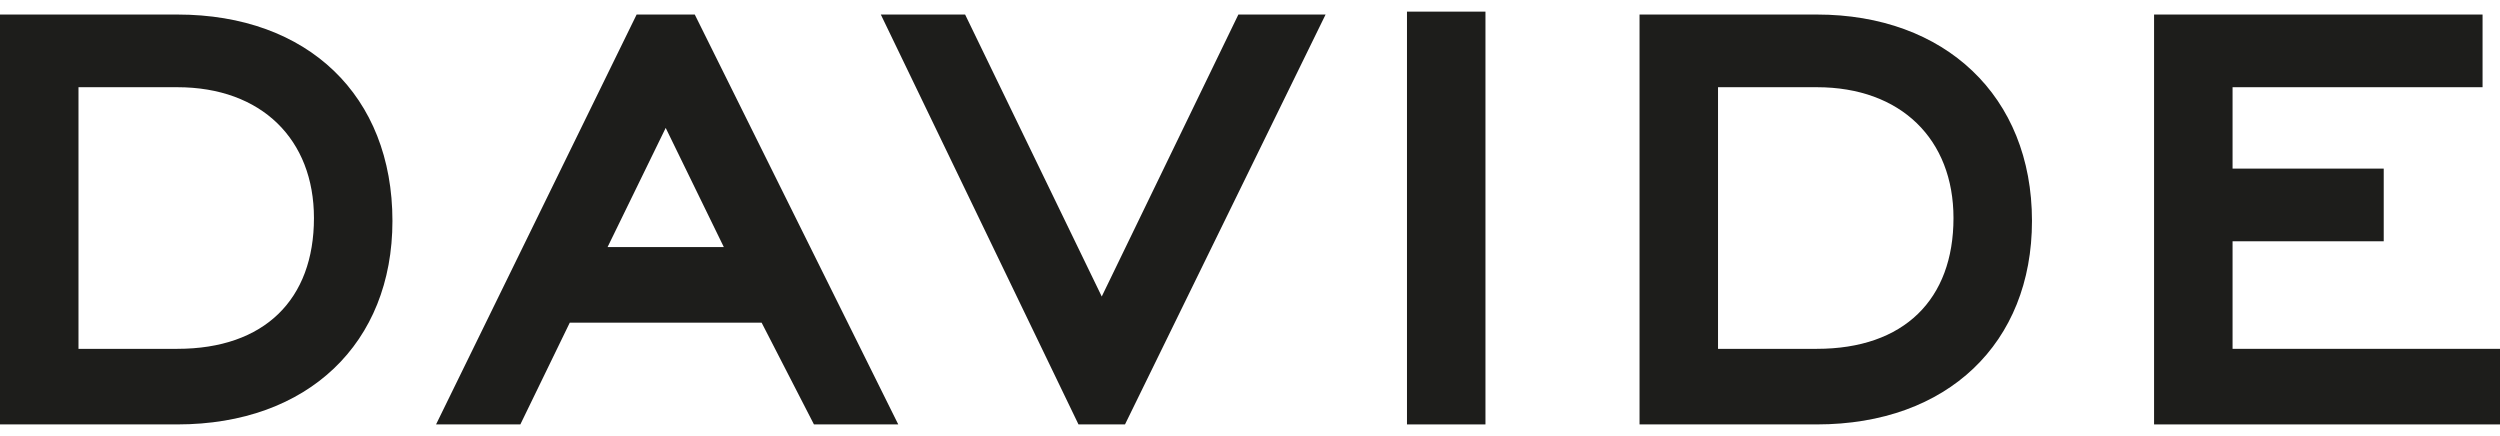
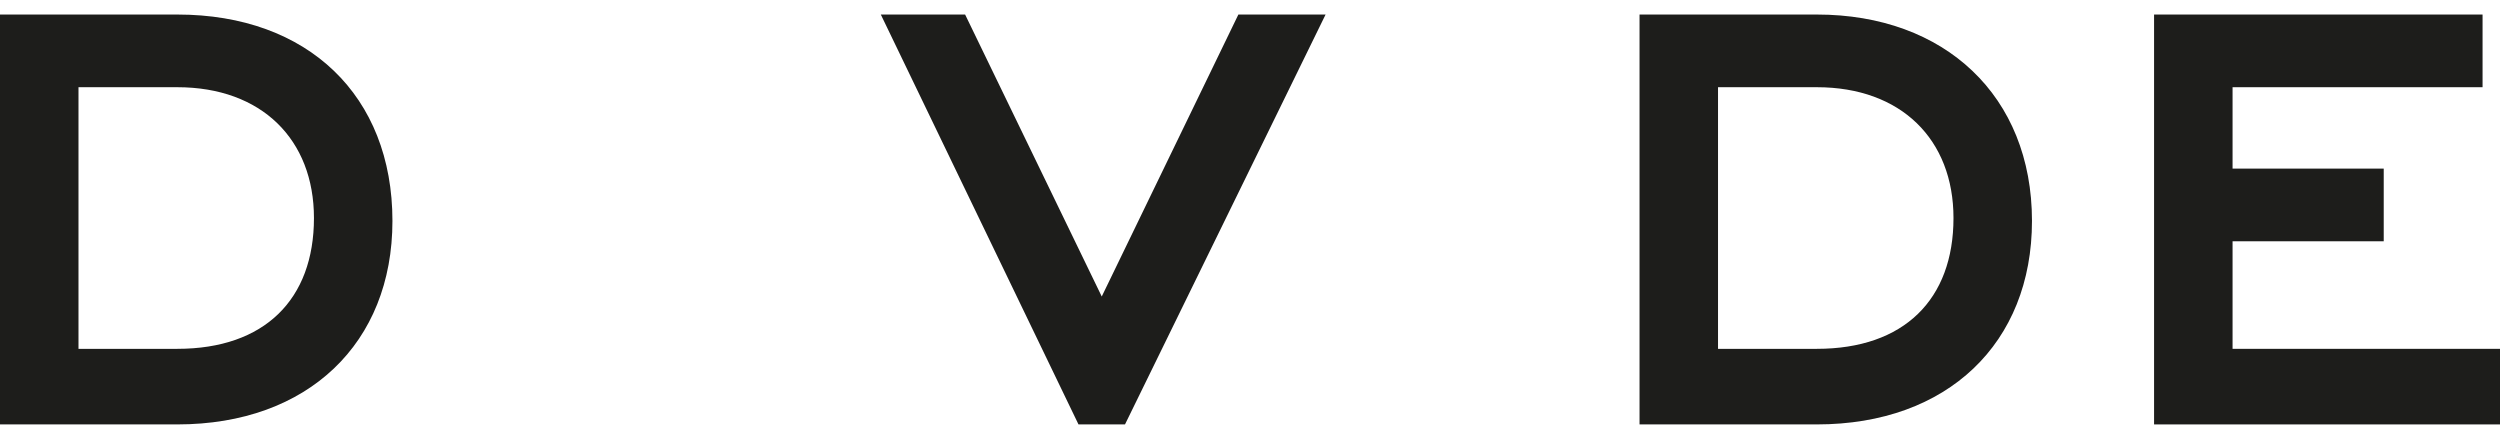
<svg xmlns="http://www.w3.org/2000/svg" width="86px" height="15px" viewBox="0 0 86 15" version="1.1">
  <defs />
  <g id="Page-1" stroke="none" stroke-width="1" fill="none" fill-rule="evenodd">
    <g id="davide-logo" fill="#1D1D1B" fill-rule="nonzero">
      <path d="M6.1,0.5 L0,0.5 L0,14.6 L6.1,14.6 C10.6,14.6 13.5,11.8 13.5,7.6 C13.5,3.3 10.6,0.5 6.1,0.5 Z M10.8,7.5 C10.8,10.3 9.1,12 6.1,12 L2.7,12 L2.7,3 L6.1,3 C9,3 10.8,4.8 10.8,7.5 Z" id="Shape" />
-       <path d="M21.9,0.5 L15,14.6 L17.9,14.6 L19.6,11.1 L26.2,11.1 L28,14.6 L30.9,14.6 L23.9,0.5 L21.9,0.5 Z M24.9,8.5 L20.9,8.5 L22.9,4.4 L24.9,8.5 Z" id="Shape" />
      <polygon id="Shape" points="37.9 10.2 33.2 0.5 30.3 0.5 37.1 14.6 38.7 14.6 45.6 0.5 42.6 0.5" />
-       <rect id="Rectangle-path" x="48.4" y="0.4" width="2.7" height="14.2" />
      <path d="M62.5,0.5 L56.4,0.5 L56.4,14.6 L62.5,14.6 C67,14.6 69.9,11.8 69.9,7.6 C69.9,3.3 66.9,0.5 62.5,0.5 Z M67.2,7.5 C67.2,10.3 65.5,12 62.5,12 L59.1,12 L59.1,3 L62.5,3 C65.4,3 67.2,4.8 67.2,7.5 Z" id="Shape" />
      <polygon id="Shape" points="76.8 12 76.8 8.3 82 8.3 82 5.8 76.8 5.8 76.8 3 85.4 3 85.4 0.5 74.1 0.5 74.1 14.6 86 14.6 86 12" />
    </g>
  </g>
</svg>